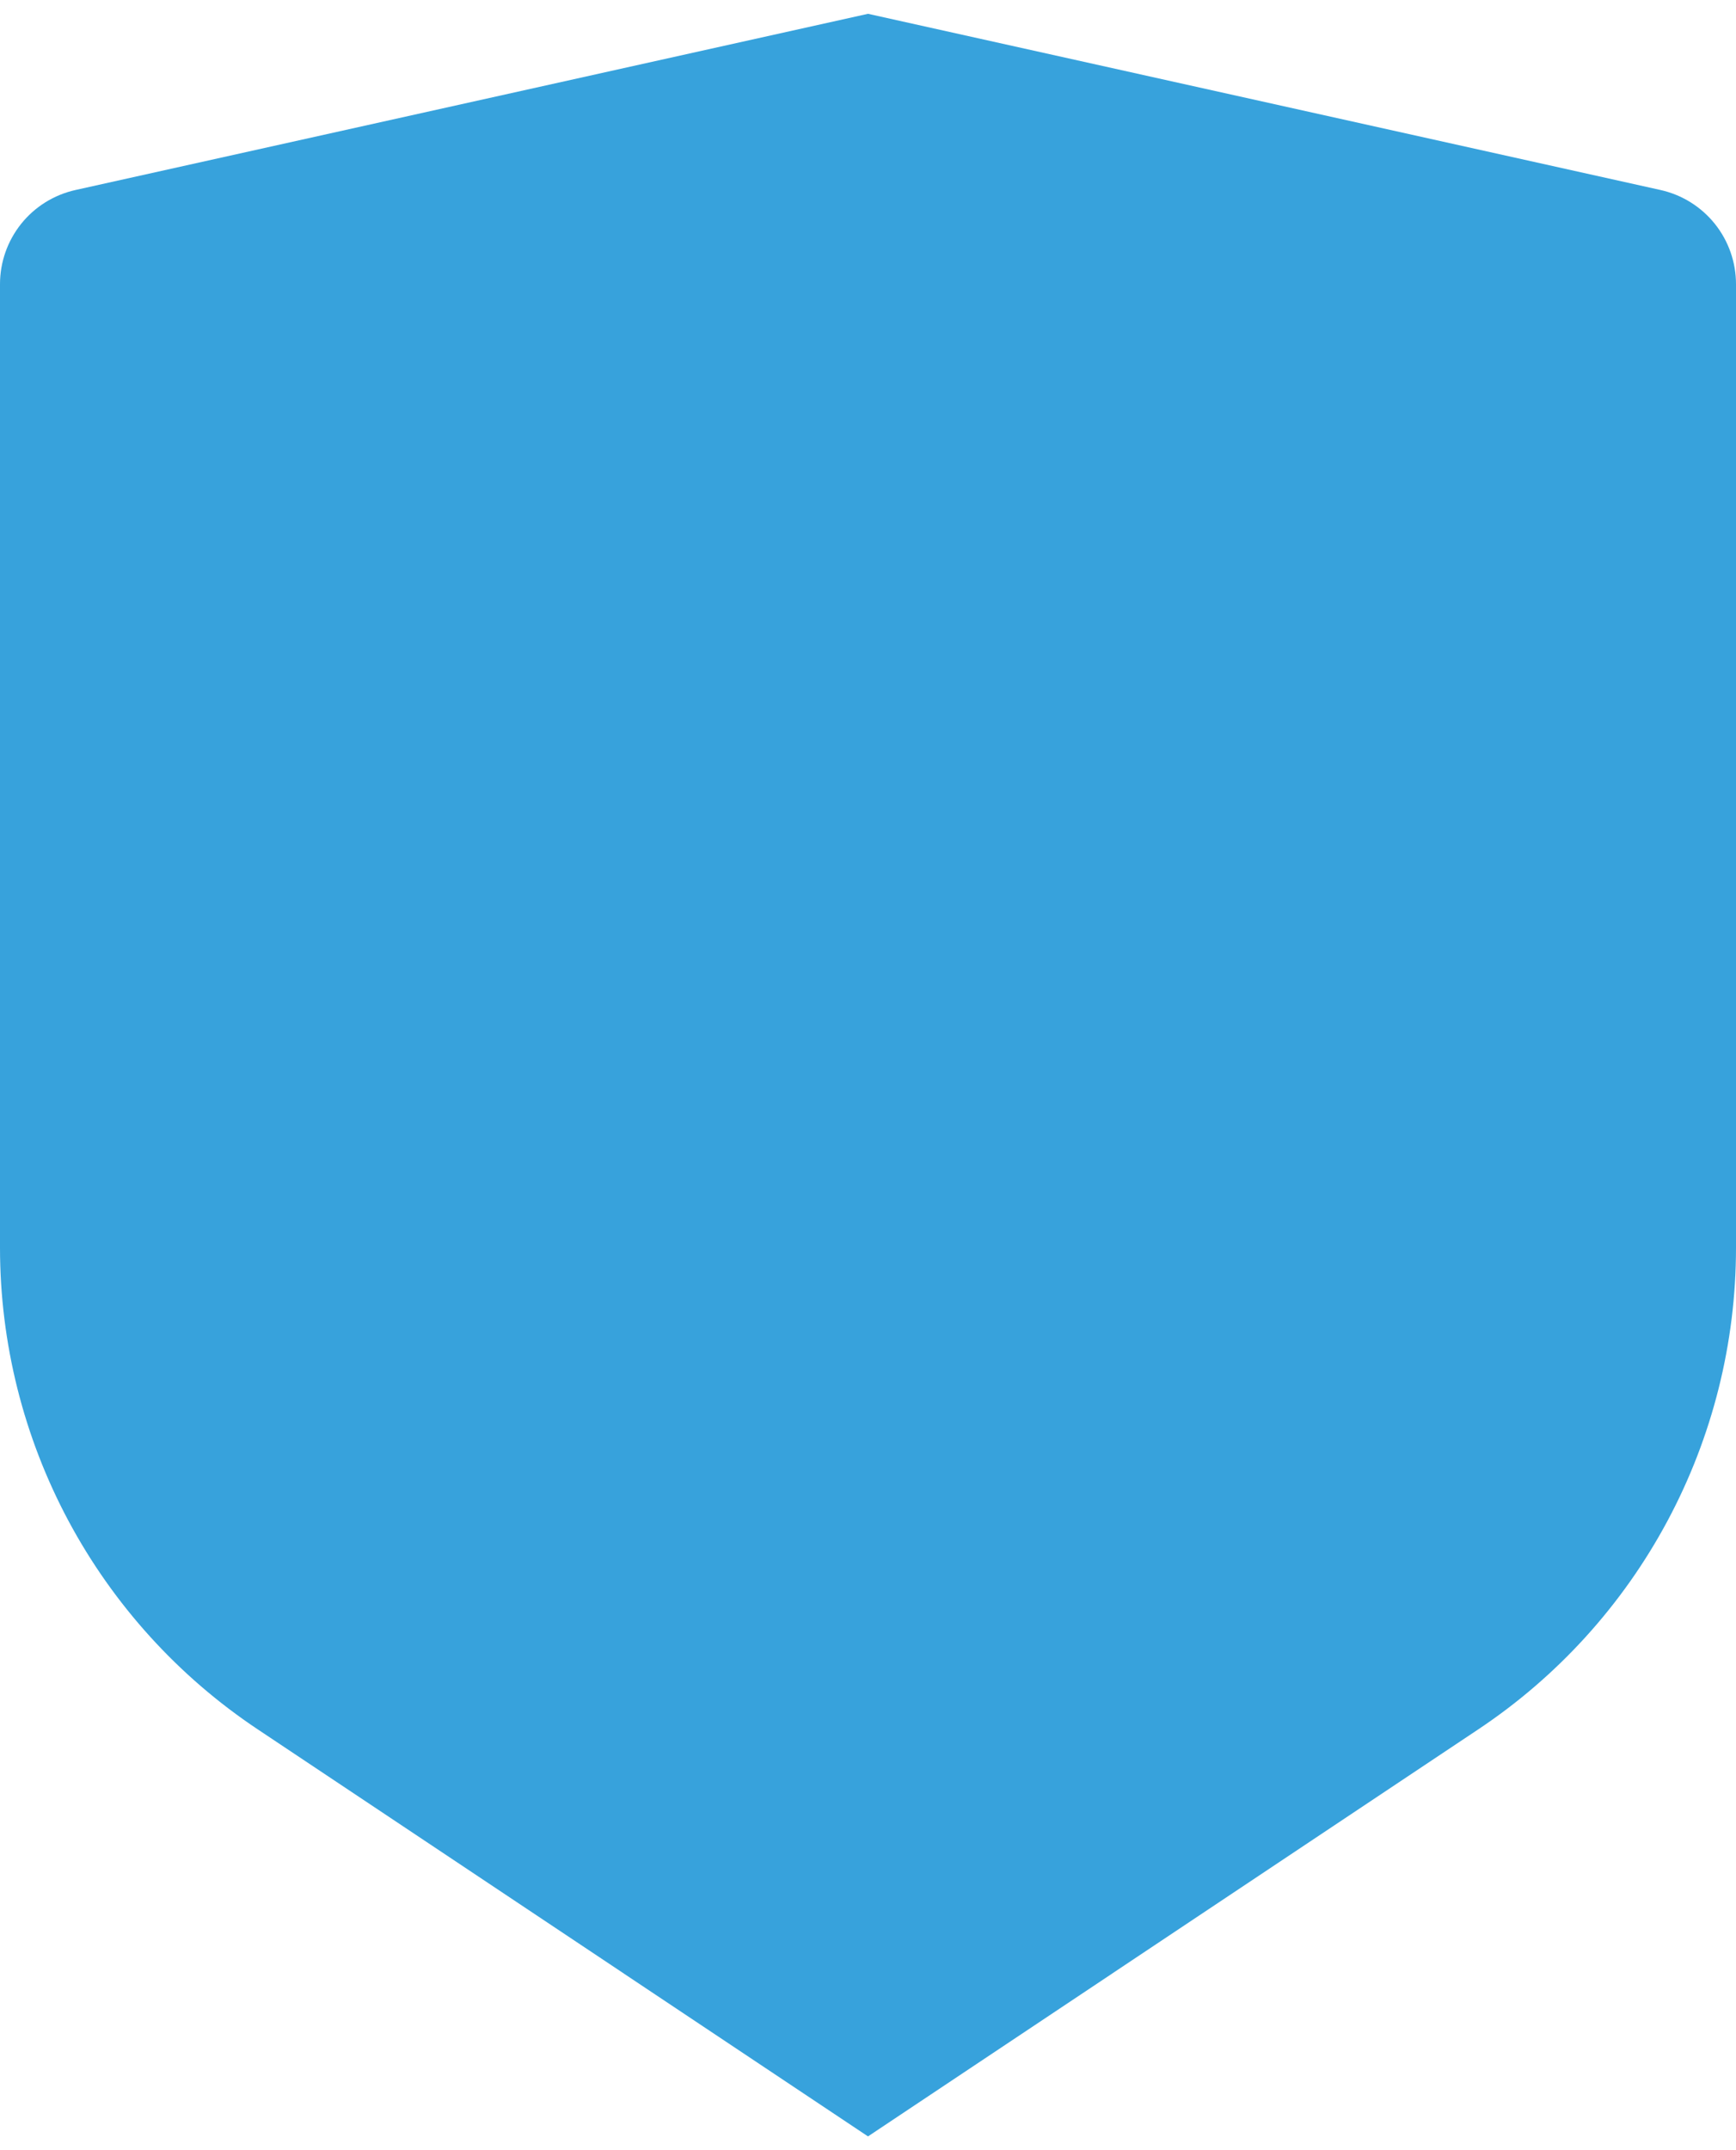
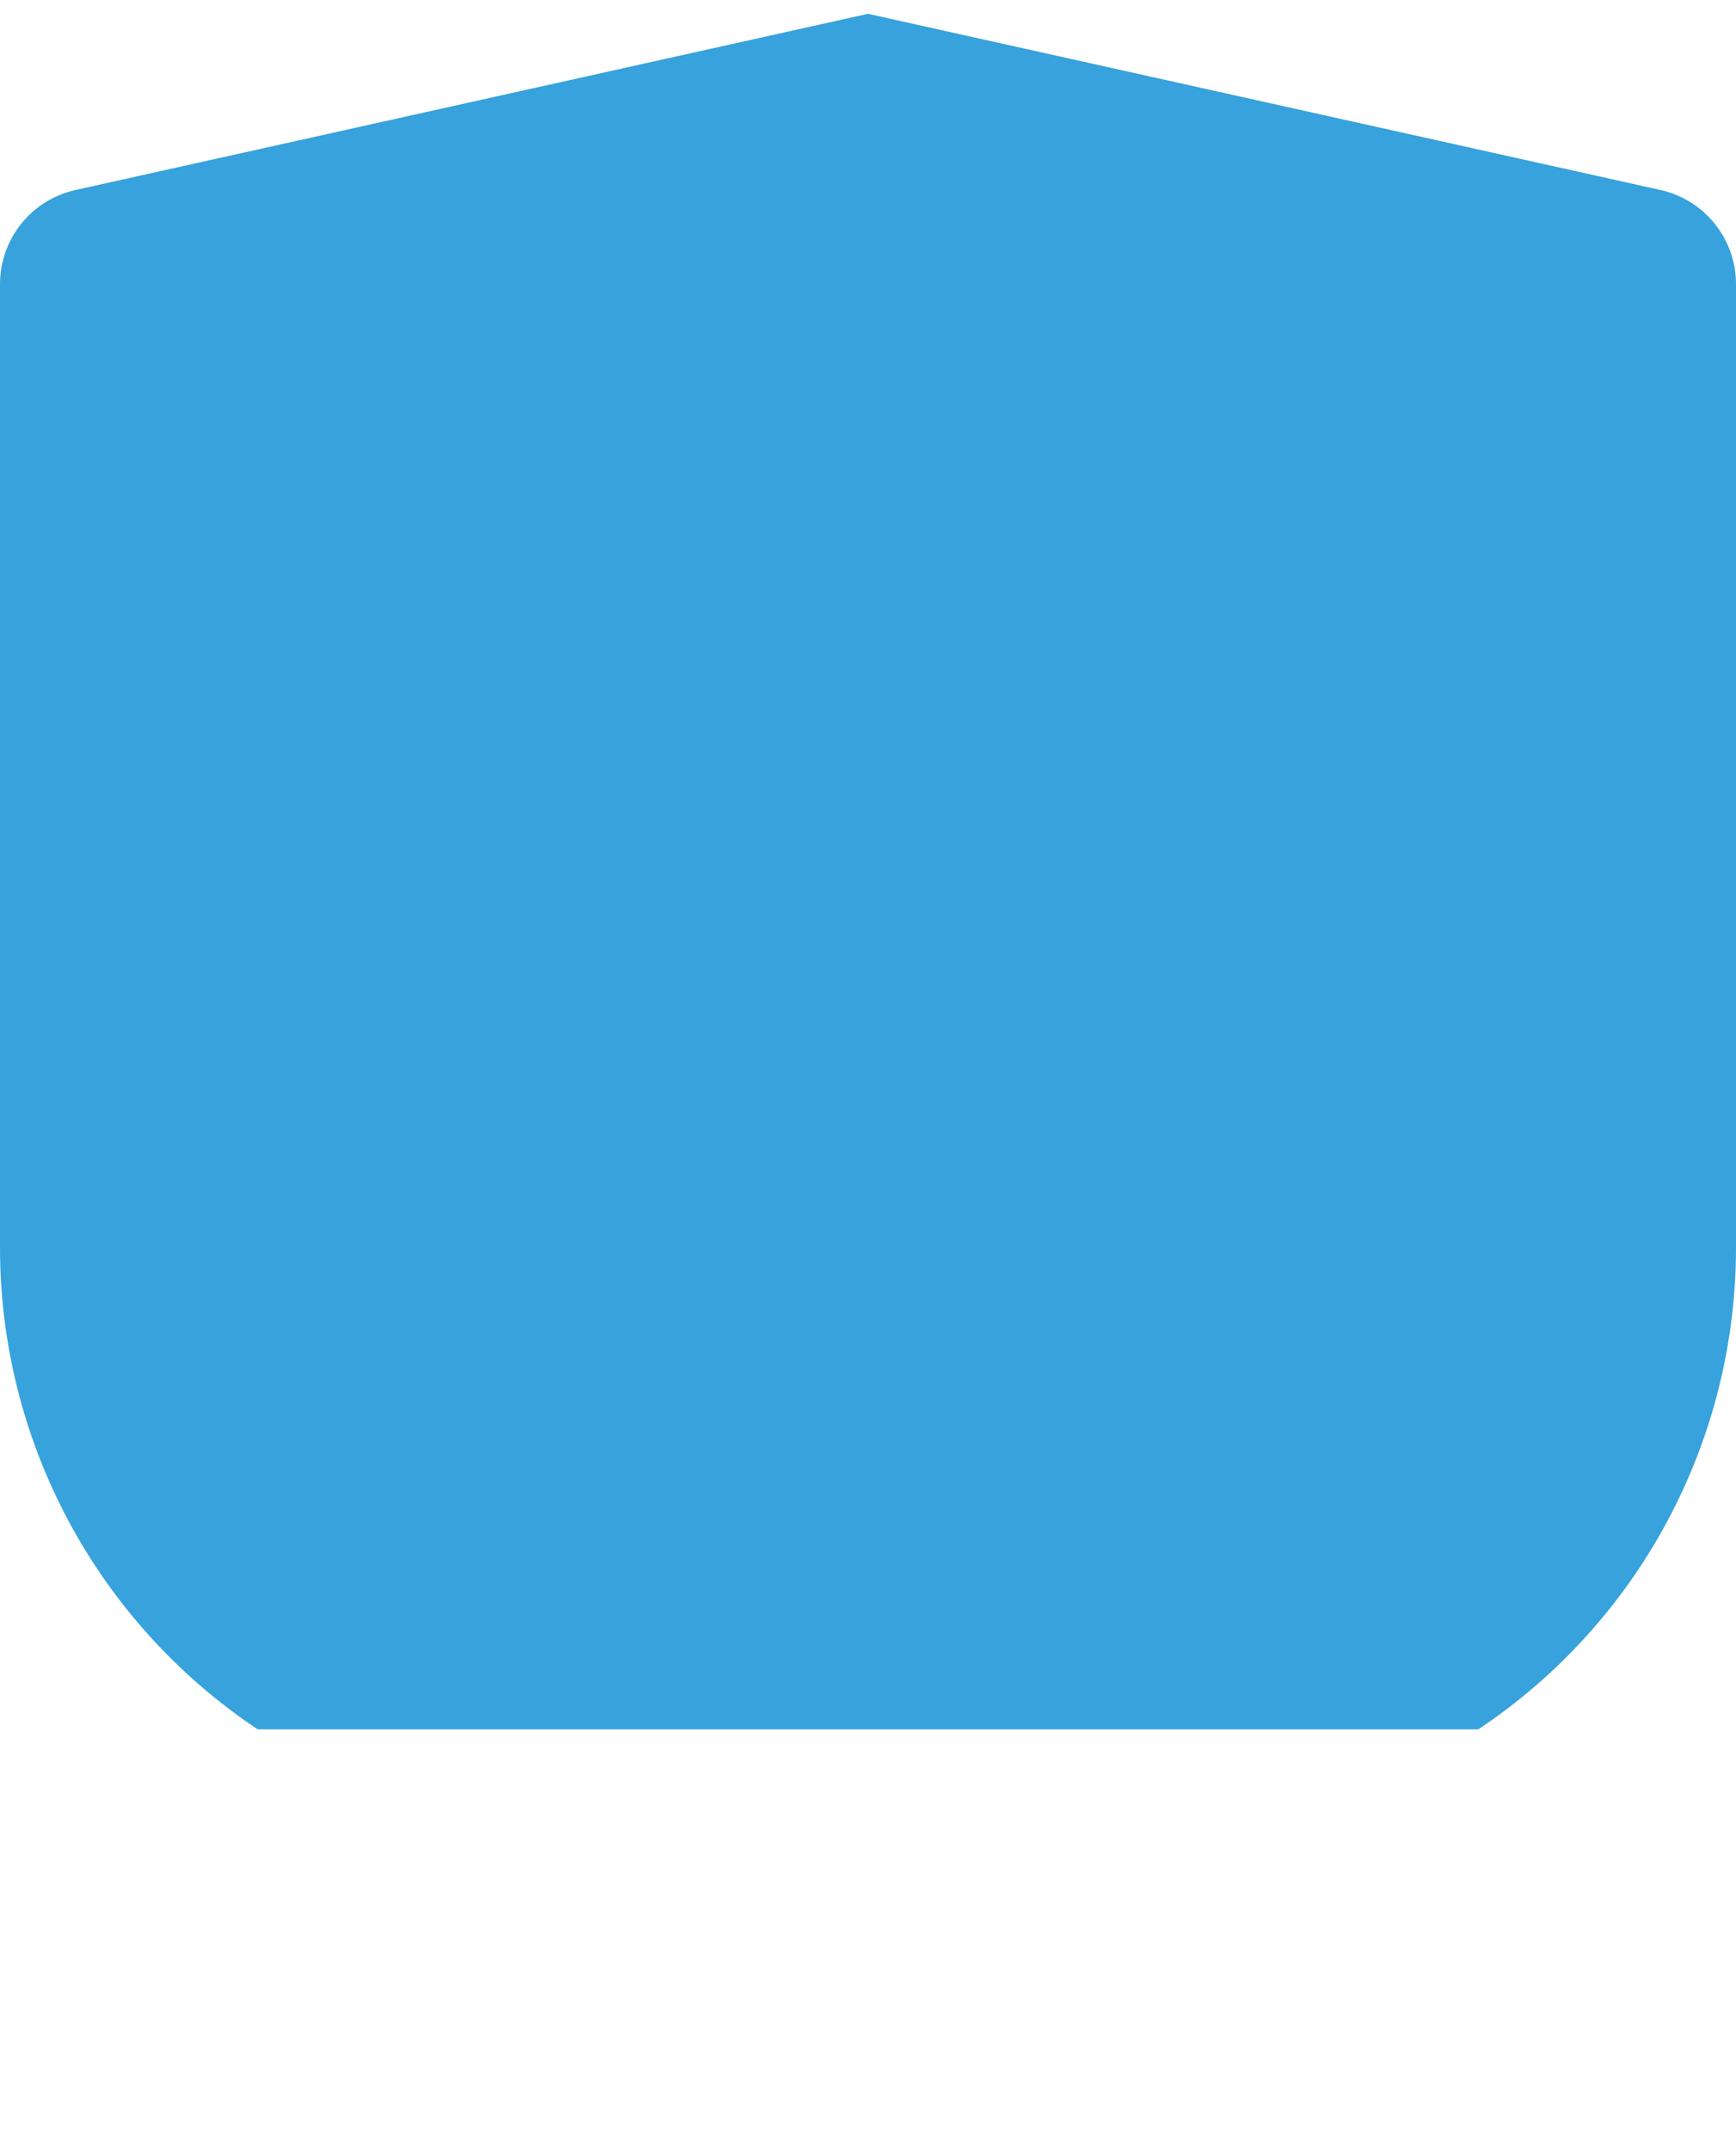
<svg xmlns="http://www.w3.org/2000/svg" width="42" height="52" viewBox="0 0 42 52" fill="none">
-   <path d="M1.827 4.595L21 0.334L40.173 4.595C40.691 4.71 41.154 4.998 41.487 5.412C41.819 5.826 42 6.341 42 6.872V30.175C42 32.48 41.431 34.749 40.343 36.781C39.255 38.813 37.683 40.545 35.765 41.823L21 51.667L6.235 41.823C4.317 40.545 2.745 38.813 1.657 36.782C0.57 34.75 0.001 32.482 0 30.177V6.872C9.10882e-05 6.341 0.181 5.826 0.513 5.412C0.845 4.998 1.309 4.71 1.827 4.595Z" fill="#37A2DC" />
+   <path d="M1.827 4.595L21 0.334L40.173 4.595C40.691 4.71 41.154 4.998 41.487 5.412C41.819 5.826 42 6.341 42 6.872V30.175C42 32.48 41.431 34.749 40.343 36.781C39.255 38.813 37.683 40.545 35.765 41.823L6.235 41.823C4.317 40.545 2.745 38.813 1.657 36.782C0.57 34.75 0.001 32.482 0 30.177V6.872C9.10882e-05 6.341 0.181 5.826 0.513 5.412C0.845 4.998 1.309 4.71 1.827 4.595Z" fill="#37A2DC" />
</svg>